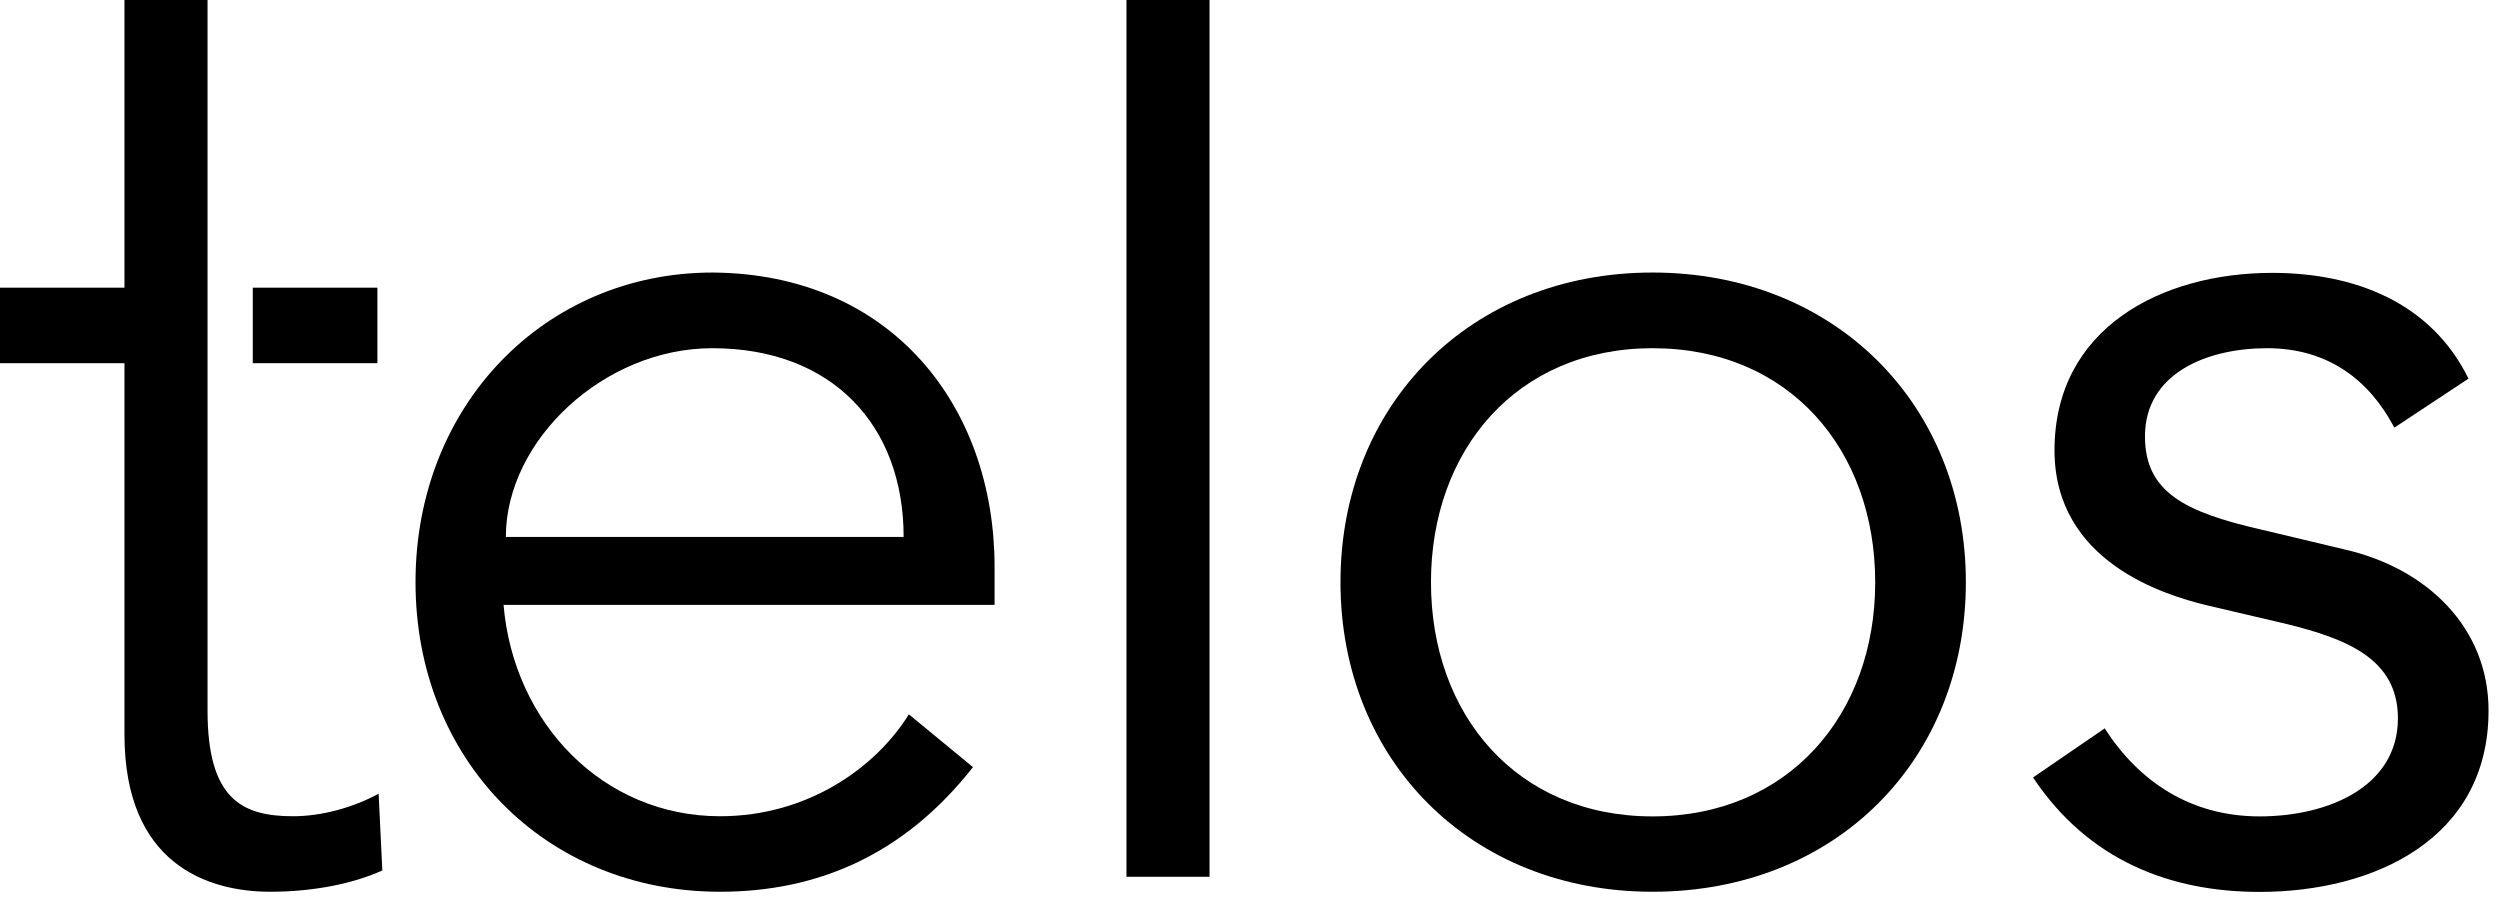
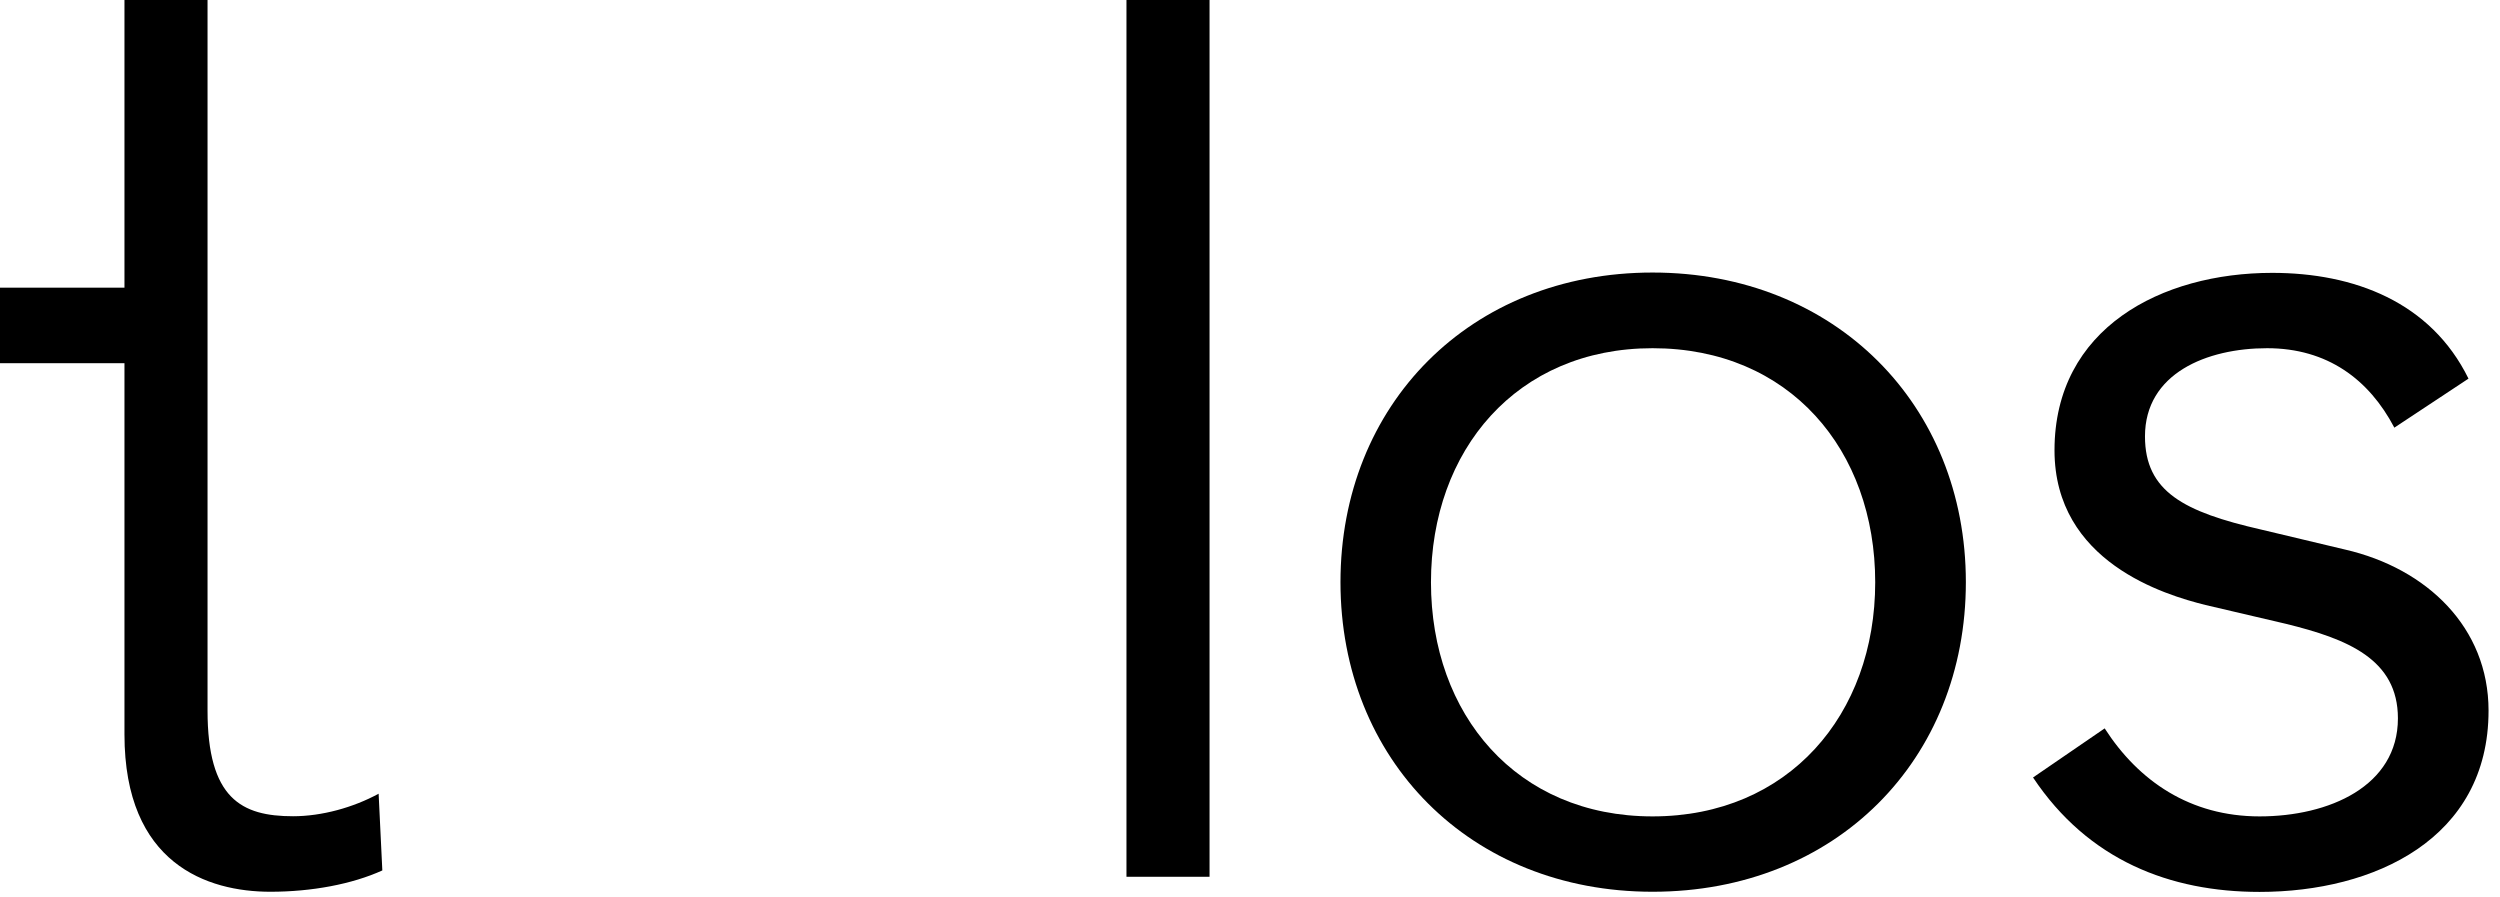
<svg xmlns="http://www.w3.org/2000/svg" fill="none" height="100%" overflow="visible" preserveAspectRatio="none" style="display: block;" viewBox="0 0 131 47" width="100%">
  <g id="Telos">
    <g id="Group">
      <path d="M10.875 19.031V37.228C10.875 41.849 12.655 42.771 15.357 42.771C16.87 42.771 18.521 42.31 19.84 41.59L20.034 45.611C18.448 46.331 16.336 46.728 14.168 46.728C10.875 46.728 6.522 45.279 6.522 38.483V19.031H0V15.074H6.522V7.42376e-05H10.875V15.074" fill="black" id="Vector" />
-       <path d="M26.386 31.694C26.912 37.892 31.596 42.771 37.73 42.771C42.35 42.771 45.91 40.198 47.625 37.431L50.983 40.198C47.358 44.818 42.811 46.728 37.73 46.728C28.562 46.728 21.773 39.801 21.773 30.505C21.773 21.208 28.57 14.281 37.341 14.281C46.703 14.346 52.116 21.272 52.116 29.712V31.694H26.402H26.386ZM47.35 28.134C47.35 22.268 43.588 18.246 37.325 18.246C31.653 18.246 26.507 23.061 26.507 28.134H47.342H47.35Z" fill="black" id="Vector_2" />
      <path d="M63.38 45.943H59.027V0H63.38V45.943Z" fill="black" id="Vector_3" />
      <path d="M86.594 46.728C77.03 46.728 70.241 39.801 70.241 30.505C70.241 21.208 77.03 14.281 86.594 14.281C96.158 14.281 103.011 21.208 103.011 30.505C103.011 39.801 96.222 46.728 86.594 46.728ZM86.594 18.246C79.473 18.246 74.983 23.586 74.983 30.513C74.983 37.439 79.465 42.779 86.594 42.779C93.722 42.779 98.261 37.439 98.261 30.513C98.261 23.586 93.779 18.246 86.594 18.246Z" fill="black" id="Vector_4" />
      <path d="M125.457 22.397C124.138 19.889 121.961 18.246 118.797 18.246C115.634 18.246 112.397 19.565 112.397 22.866C112.397 25.763 114.444 26.823 118.466 27.745L122.884 28.797C127.172 29.785 130.4 32.883 130.4 37.237C130.4 43.961 124.405 46.736 118.401 46.736C113.716 46.736 109.428 45.085 106.531 40.74L110.285 38.167C112.065 40.934 114.768 42.779 118.401 42.779C122.034 42.779 125.651 41.202 125.651 37.641C125.651 34.542 123.013 33.482 119.785 32.689L115.569 31.702C113.457 31.176 107.656 29.461 107.656 23.595C107.656 17.194 113.263 14.298 119.064 14.298C123.345 14.298 127.374 15.819 129.349 19.84L125.457 22.413V22.397Z" fill="black" id="Vector_5" />
    </g>
-     <path d="M19.776 15.074H13.246V19.031H19.776V15.074Z" fill="black" id="Vector_6" />
+     <path d="M19.776 15.074H13.246H19.776V15.074Z" fill="black" id="Vector_6" />
  </g>
</svg>